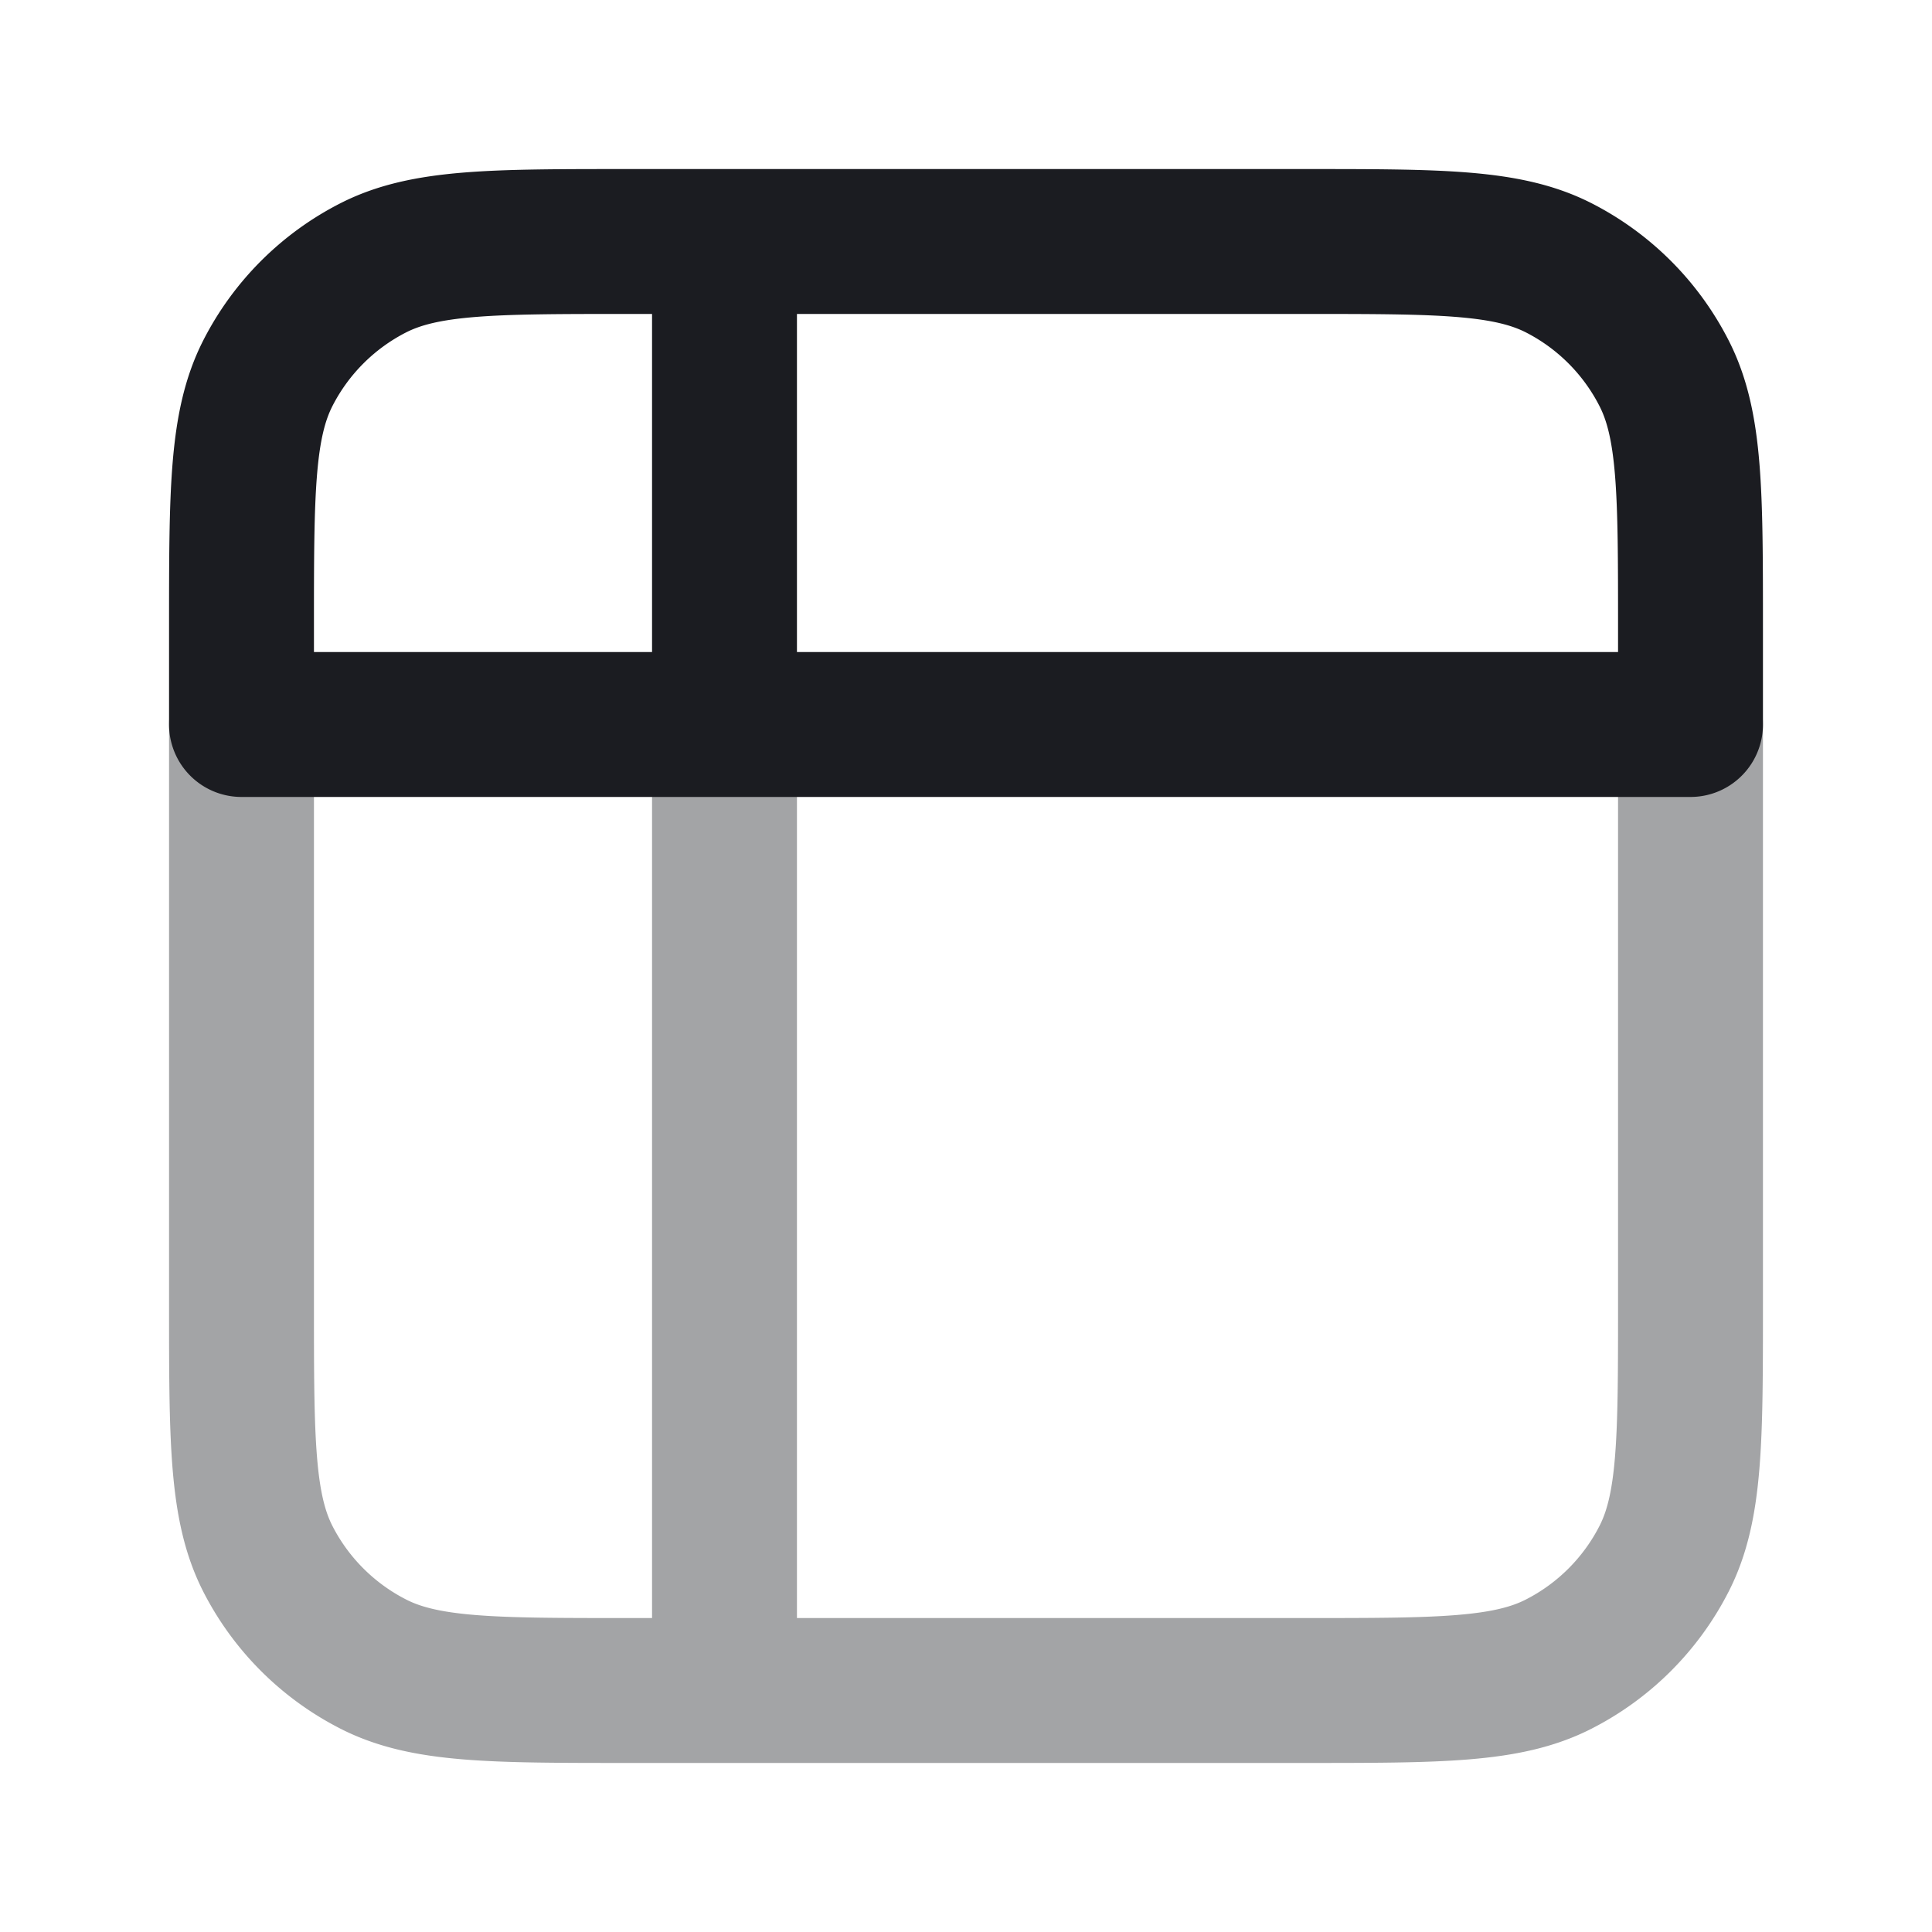
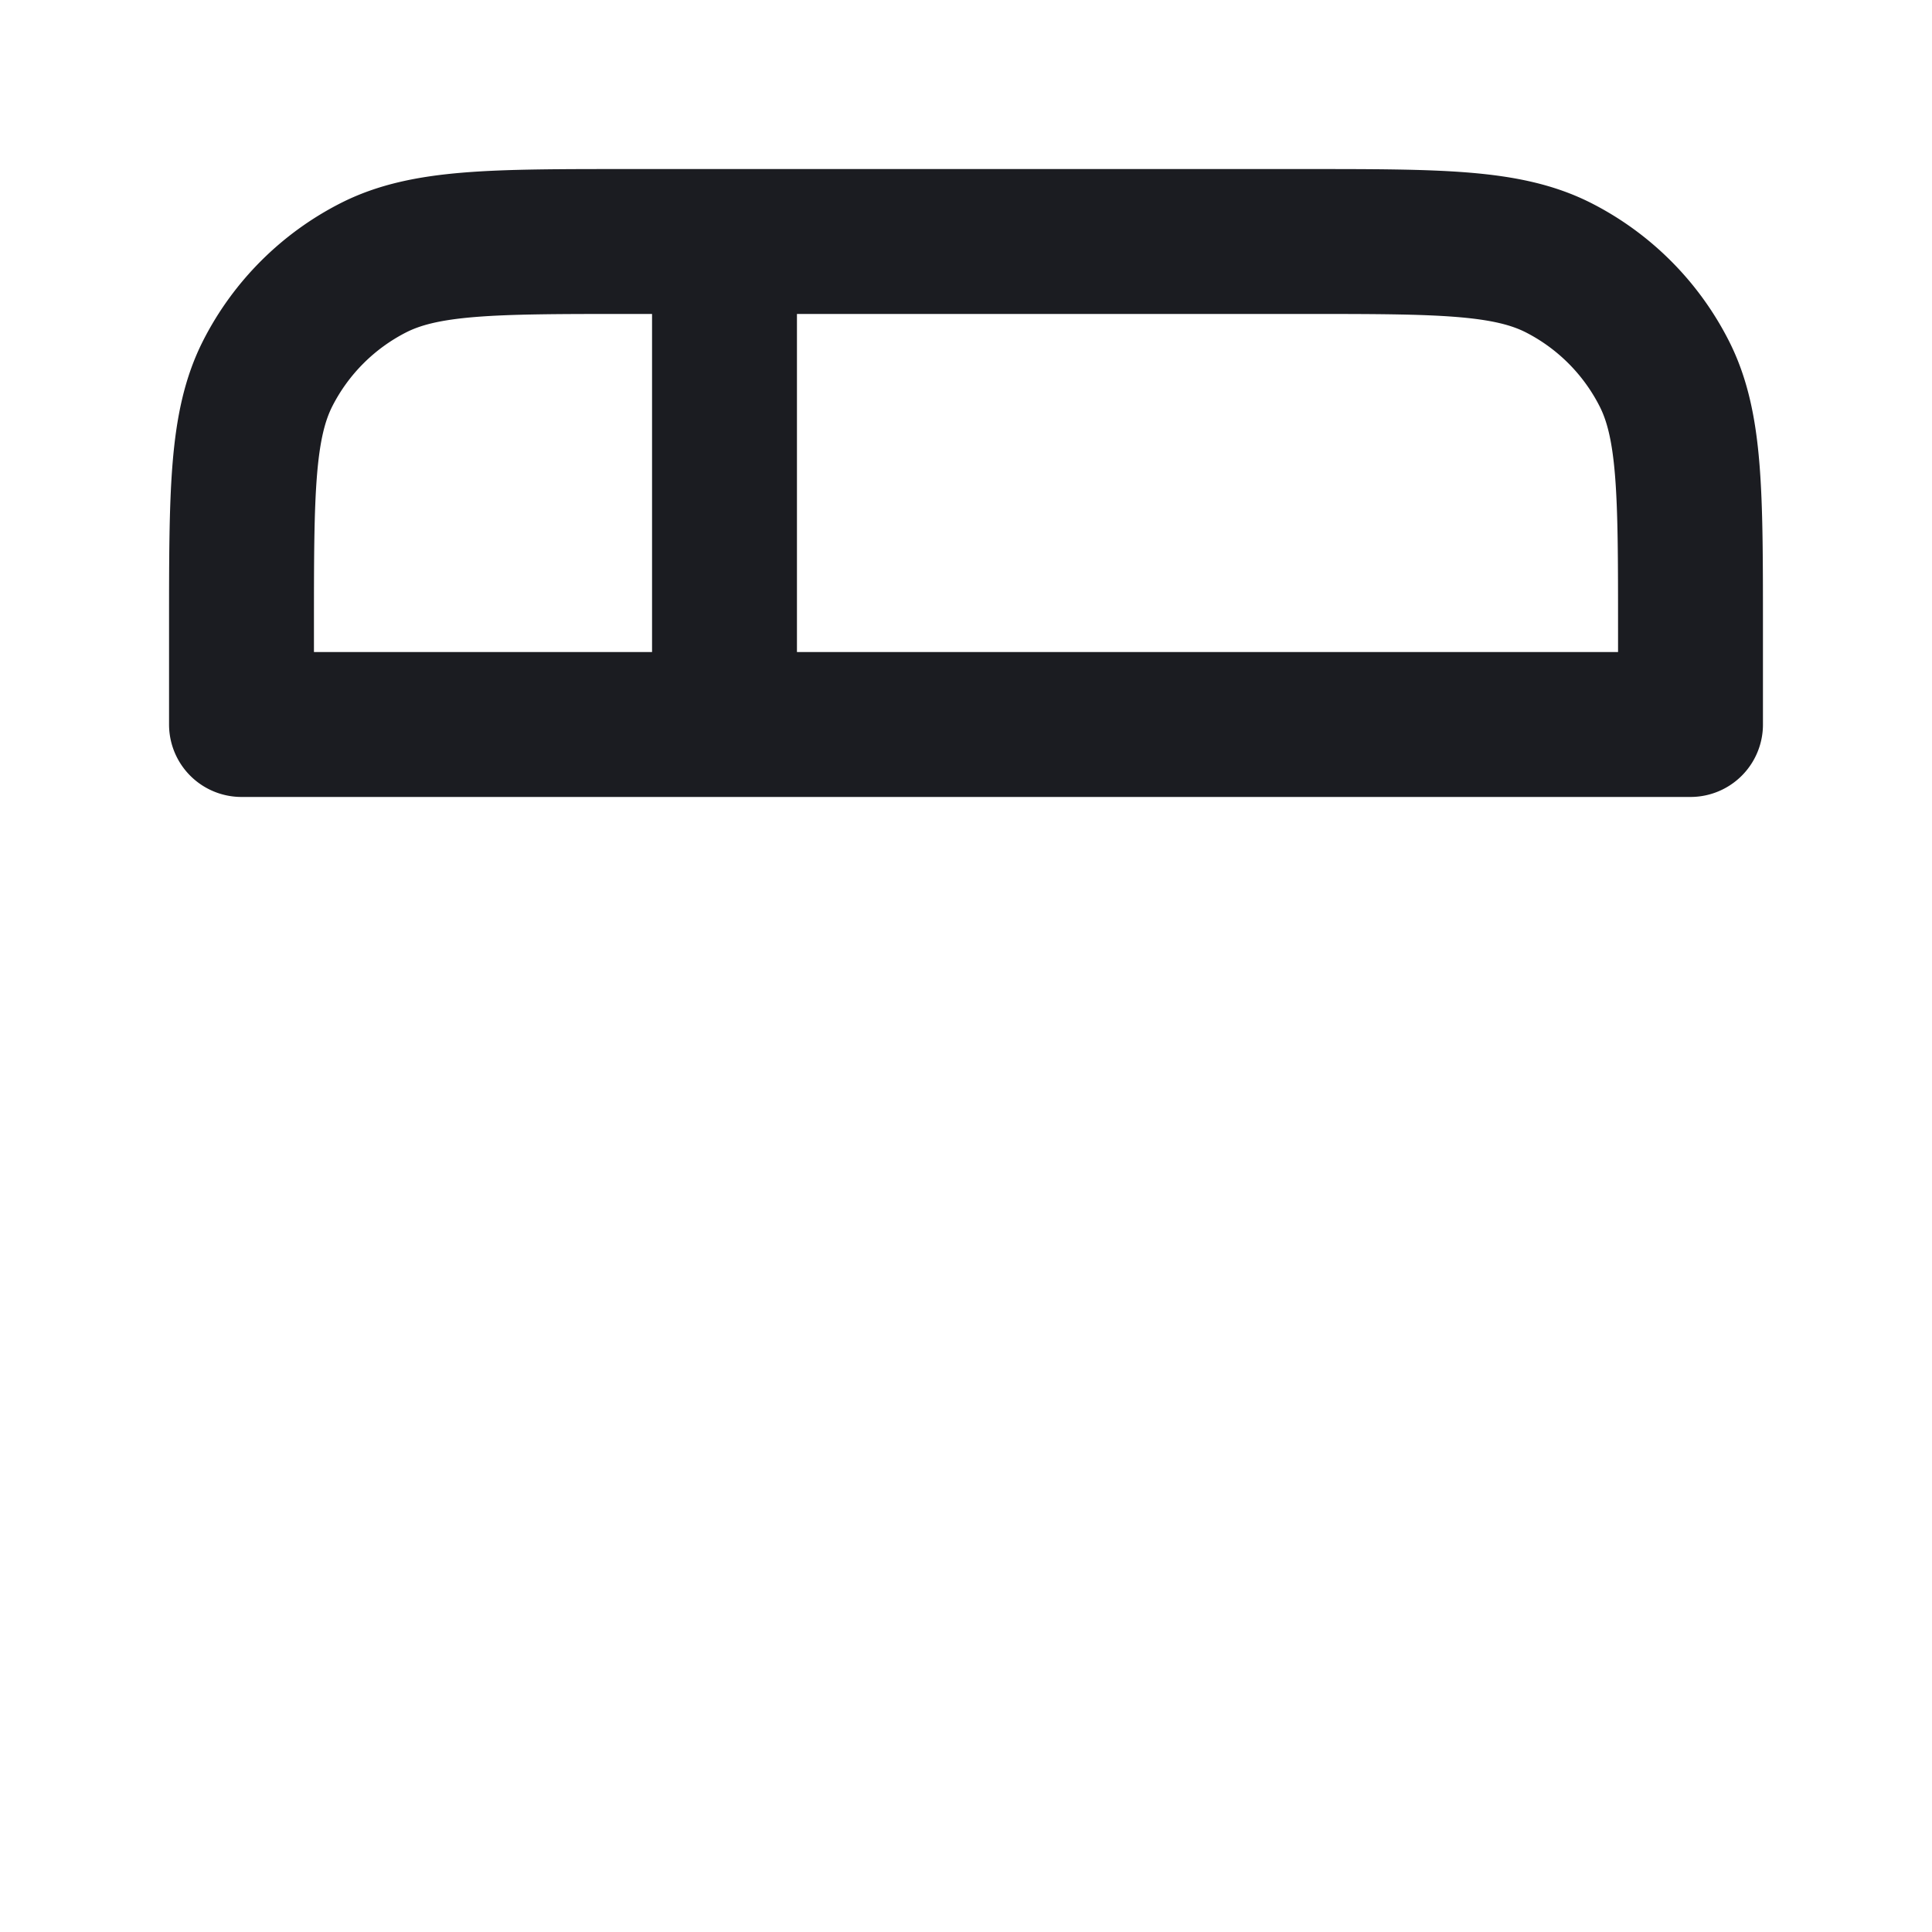
<svg xmlns="http://www.w3.org/2000/svg" width="20" height="20" fill="none">
-   <path stroke="#1B1C21" stroke-linecap="round" stroke-linejoin="round" stroke-width="1.5" d="M7.5 7.5v10m10-10v6c0 1.4 0 2.1-.273 2.635a2.5 2.5 0 0 1-1.092 1.092c-.535.273-1.235.273-2.635.273h-7c-1.4 0-2.1 0-2.635-.273a2.5 2.5 0 0 1-1.093-1.092C2.5 15.6 2.5 14.9 2.5 13.5v-6" opacity=".4" />
  <path stroke="#1B1C21" stroke-linecap="round" stroke-linejoin="round" stroke-width="1.5" d="M7.5 2.5v5m-1-5h7c1.4 0 2.1 0 2.635.272a2.5 2.5 0 0 1 1.092 1.093C17.5 4.4 17.5 5.1 17.5 6.5v1h-15v-1c0-1.4 0-2.1.272-2.635a2.5 2.5 0 0 1 1.093-1.093C4.4 2.5 5.1 2.5 6.5 2.5Z" />
</svg>